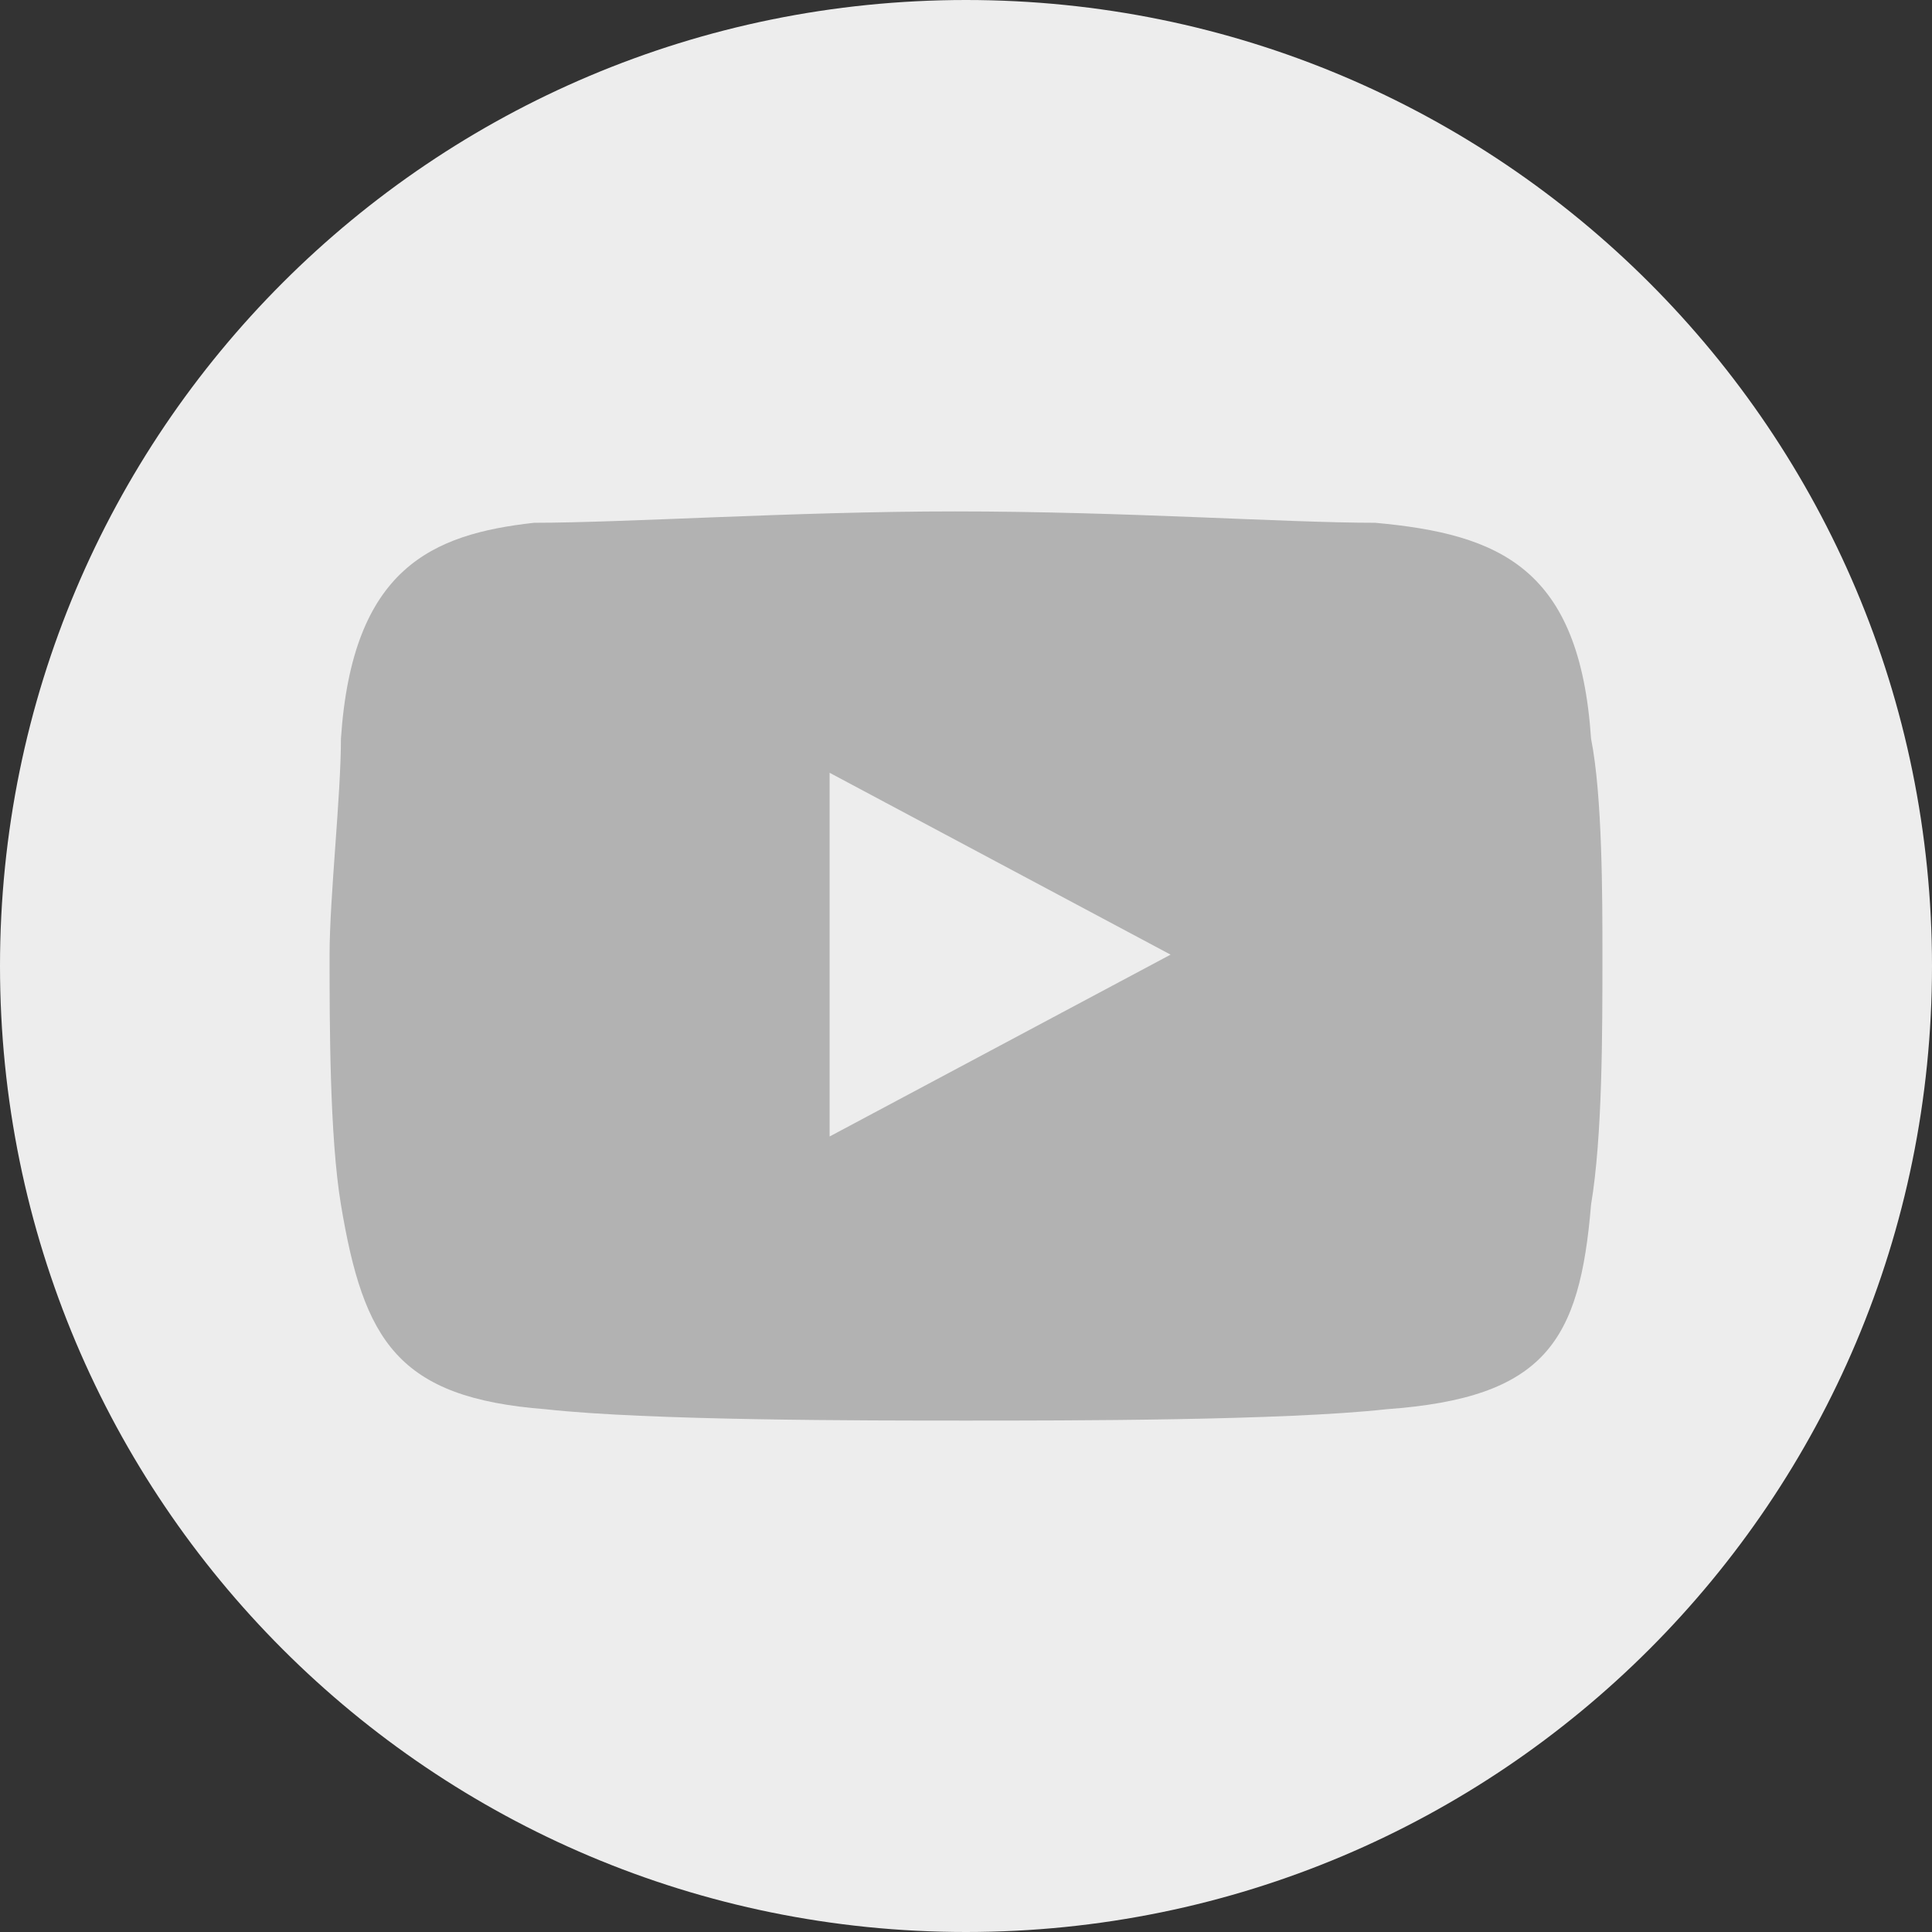
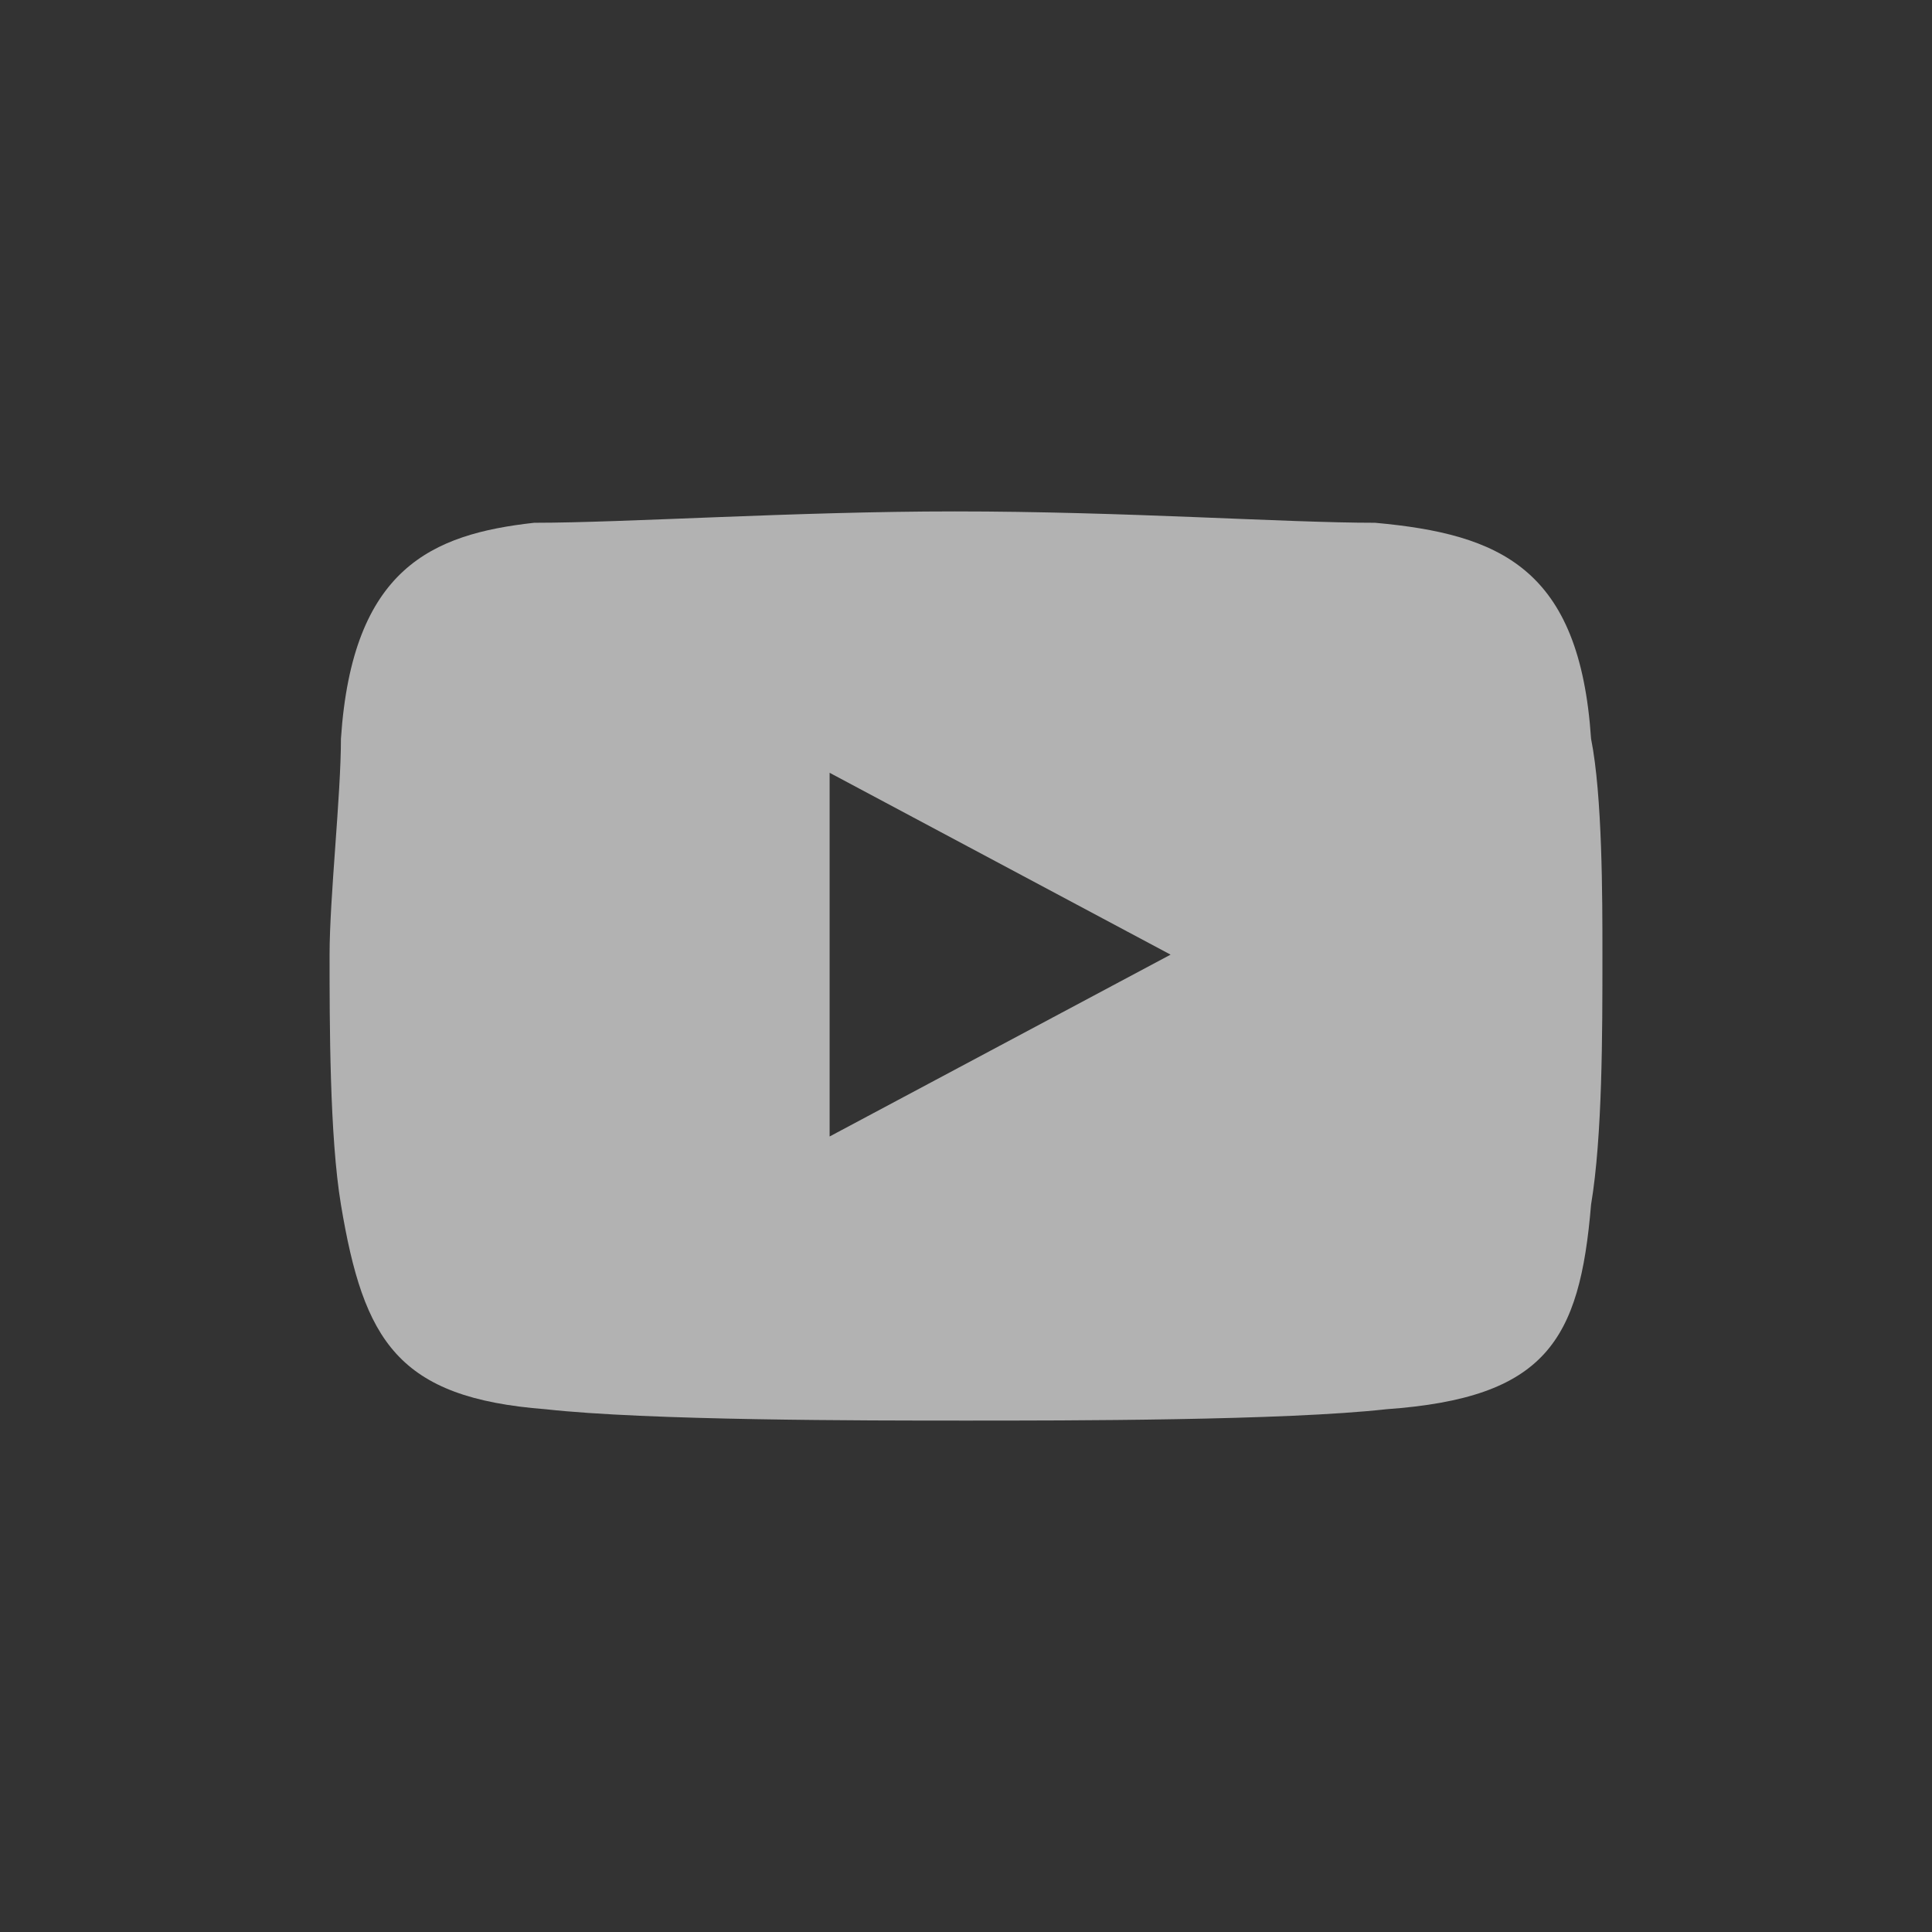
<svg xmlns="http://www.w3.org/2000/svg" version="1.1" id="Capa_1" x="0px" y="0px" viewBox="0 0 17 17" style="enable-background:new 0 0 17 17;" xml:space="preserve">
  <rect x="0" y="0" width="17" height="17" fill="#333333" stroke="none" />
  <style type="text/css">
	.st0{fill:#EDEDED;}
	.st1{fill:#B2B2B2;}
</style>
-   <path class="st0" d="M8.5,17c4.7,0,8.5-3.8,8.5-8.5S13.2,0,8.5,0S0,3.8,0,8.5S3.8,17,8.5,17" />
  <path class="st1" d="M14,6.5c-0.1-1.5-0.8-1.8-1.9-1.9c-0.8,0-2.2-0.1-3.7-0.1h0c-1.4,0-2.9,0.1-3.7,0.1C3.8,4.7,3.1,5,3,6.5  c0,0.5-0.1,1.4-0.1,1.9c0,0.6,0,1.6,0.1,2.2c0.2,1.2,0.5,1.7,1.8,1.8c0.9,0.1,2.8,0.1,3.7,0.1h0c0.9,0,2.8,0,3.7-0.1  c1.4-0.1,1.7-0.6,1.8-1.8c0.1-0.6,0.1-1.5,0.1-2.2C14.1,7.9,14.1,7,14,6.5z M7.3,10V6.8l3,1.6L7.3,10z" />
</svg>